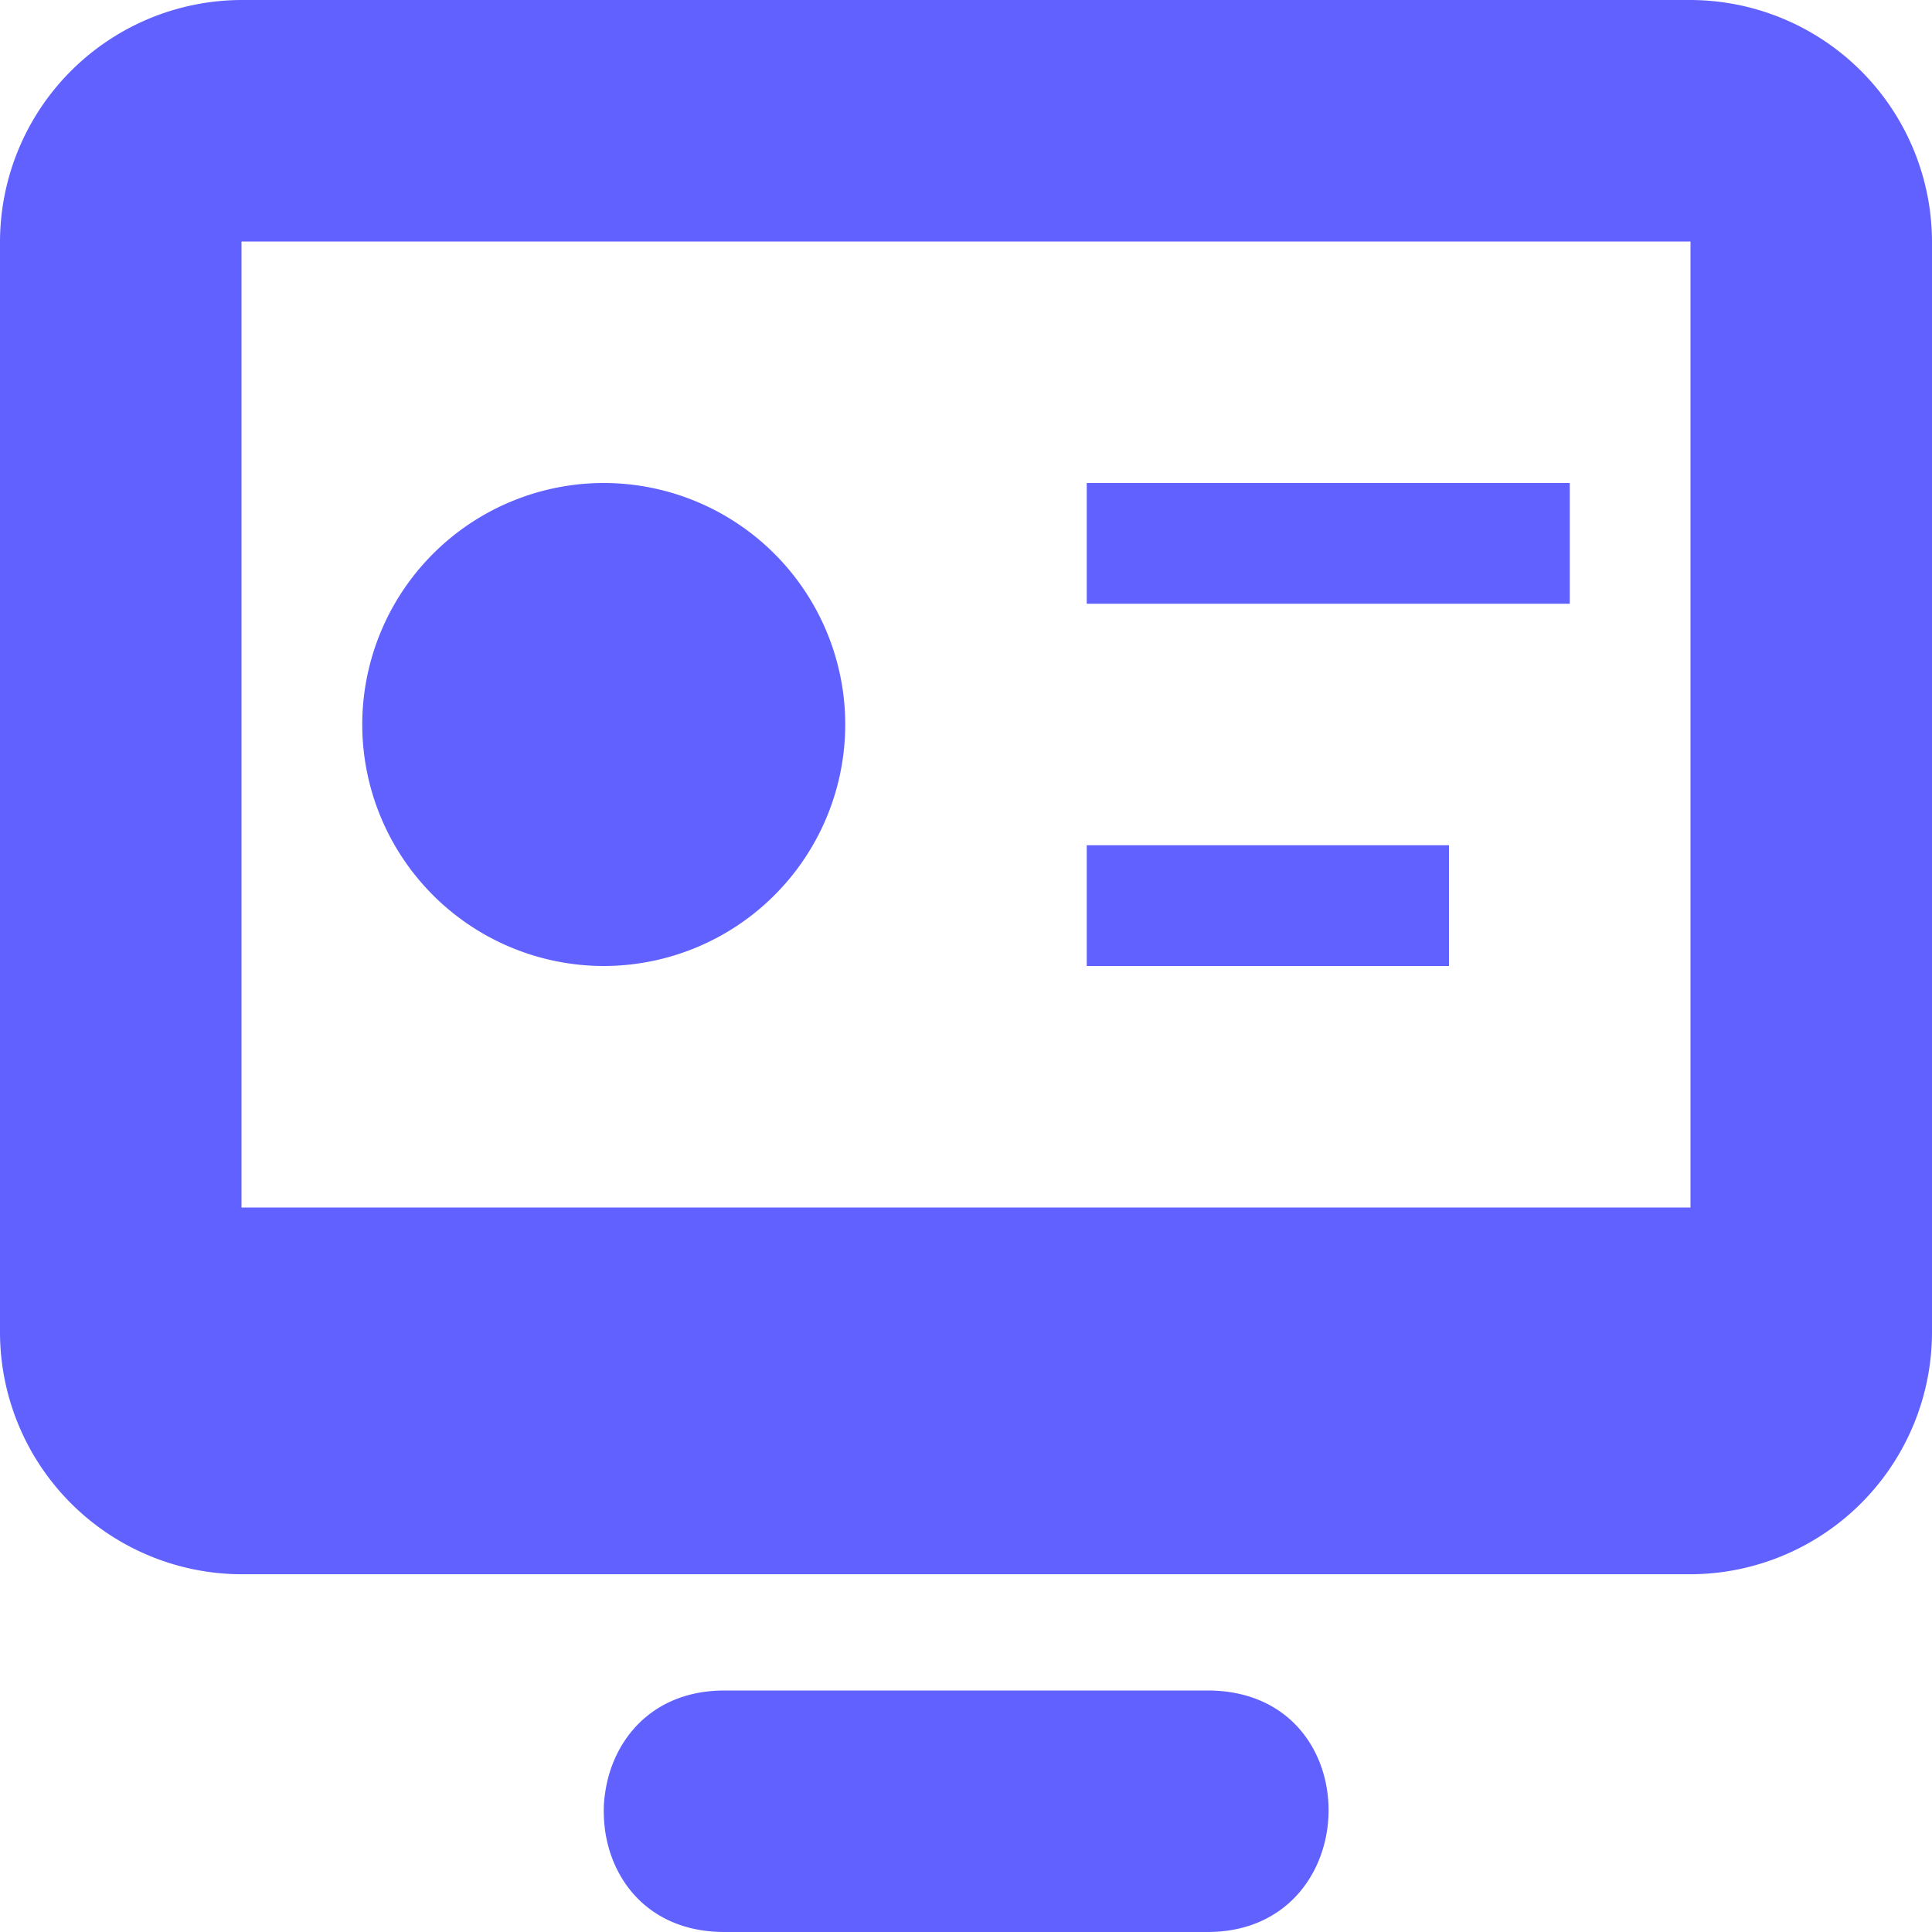
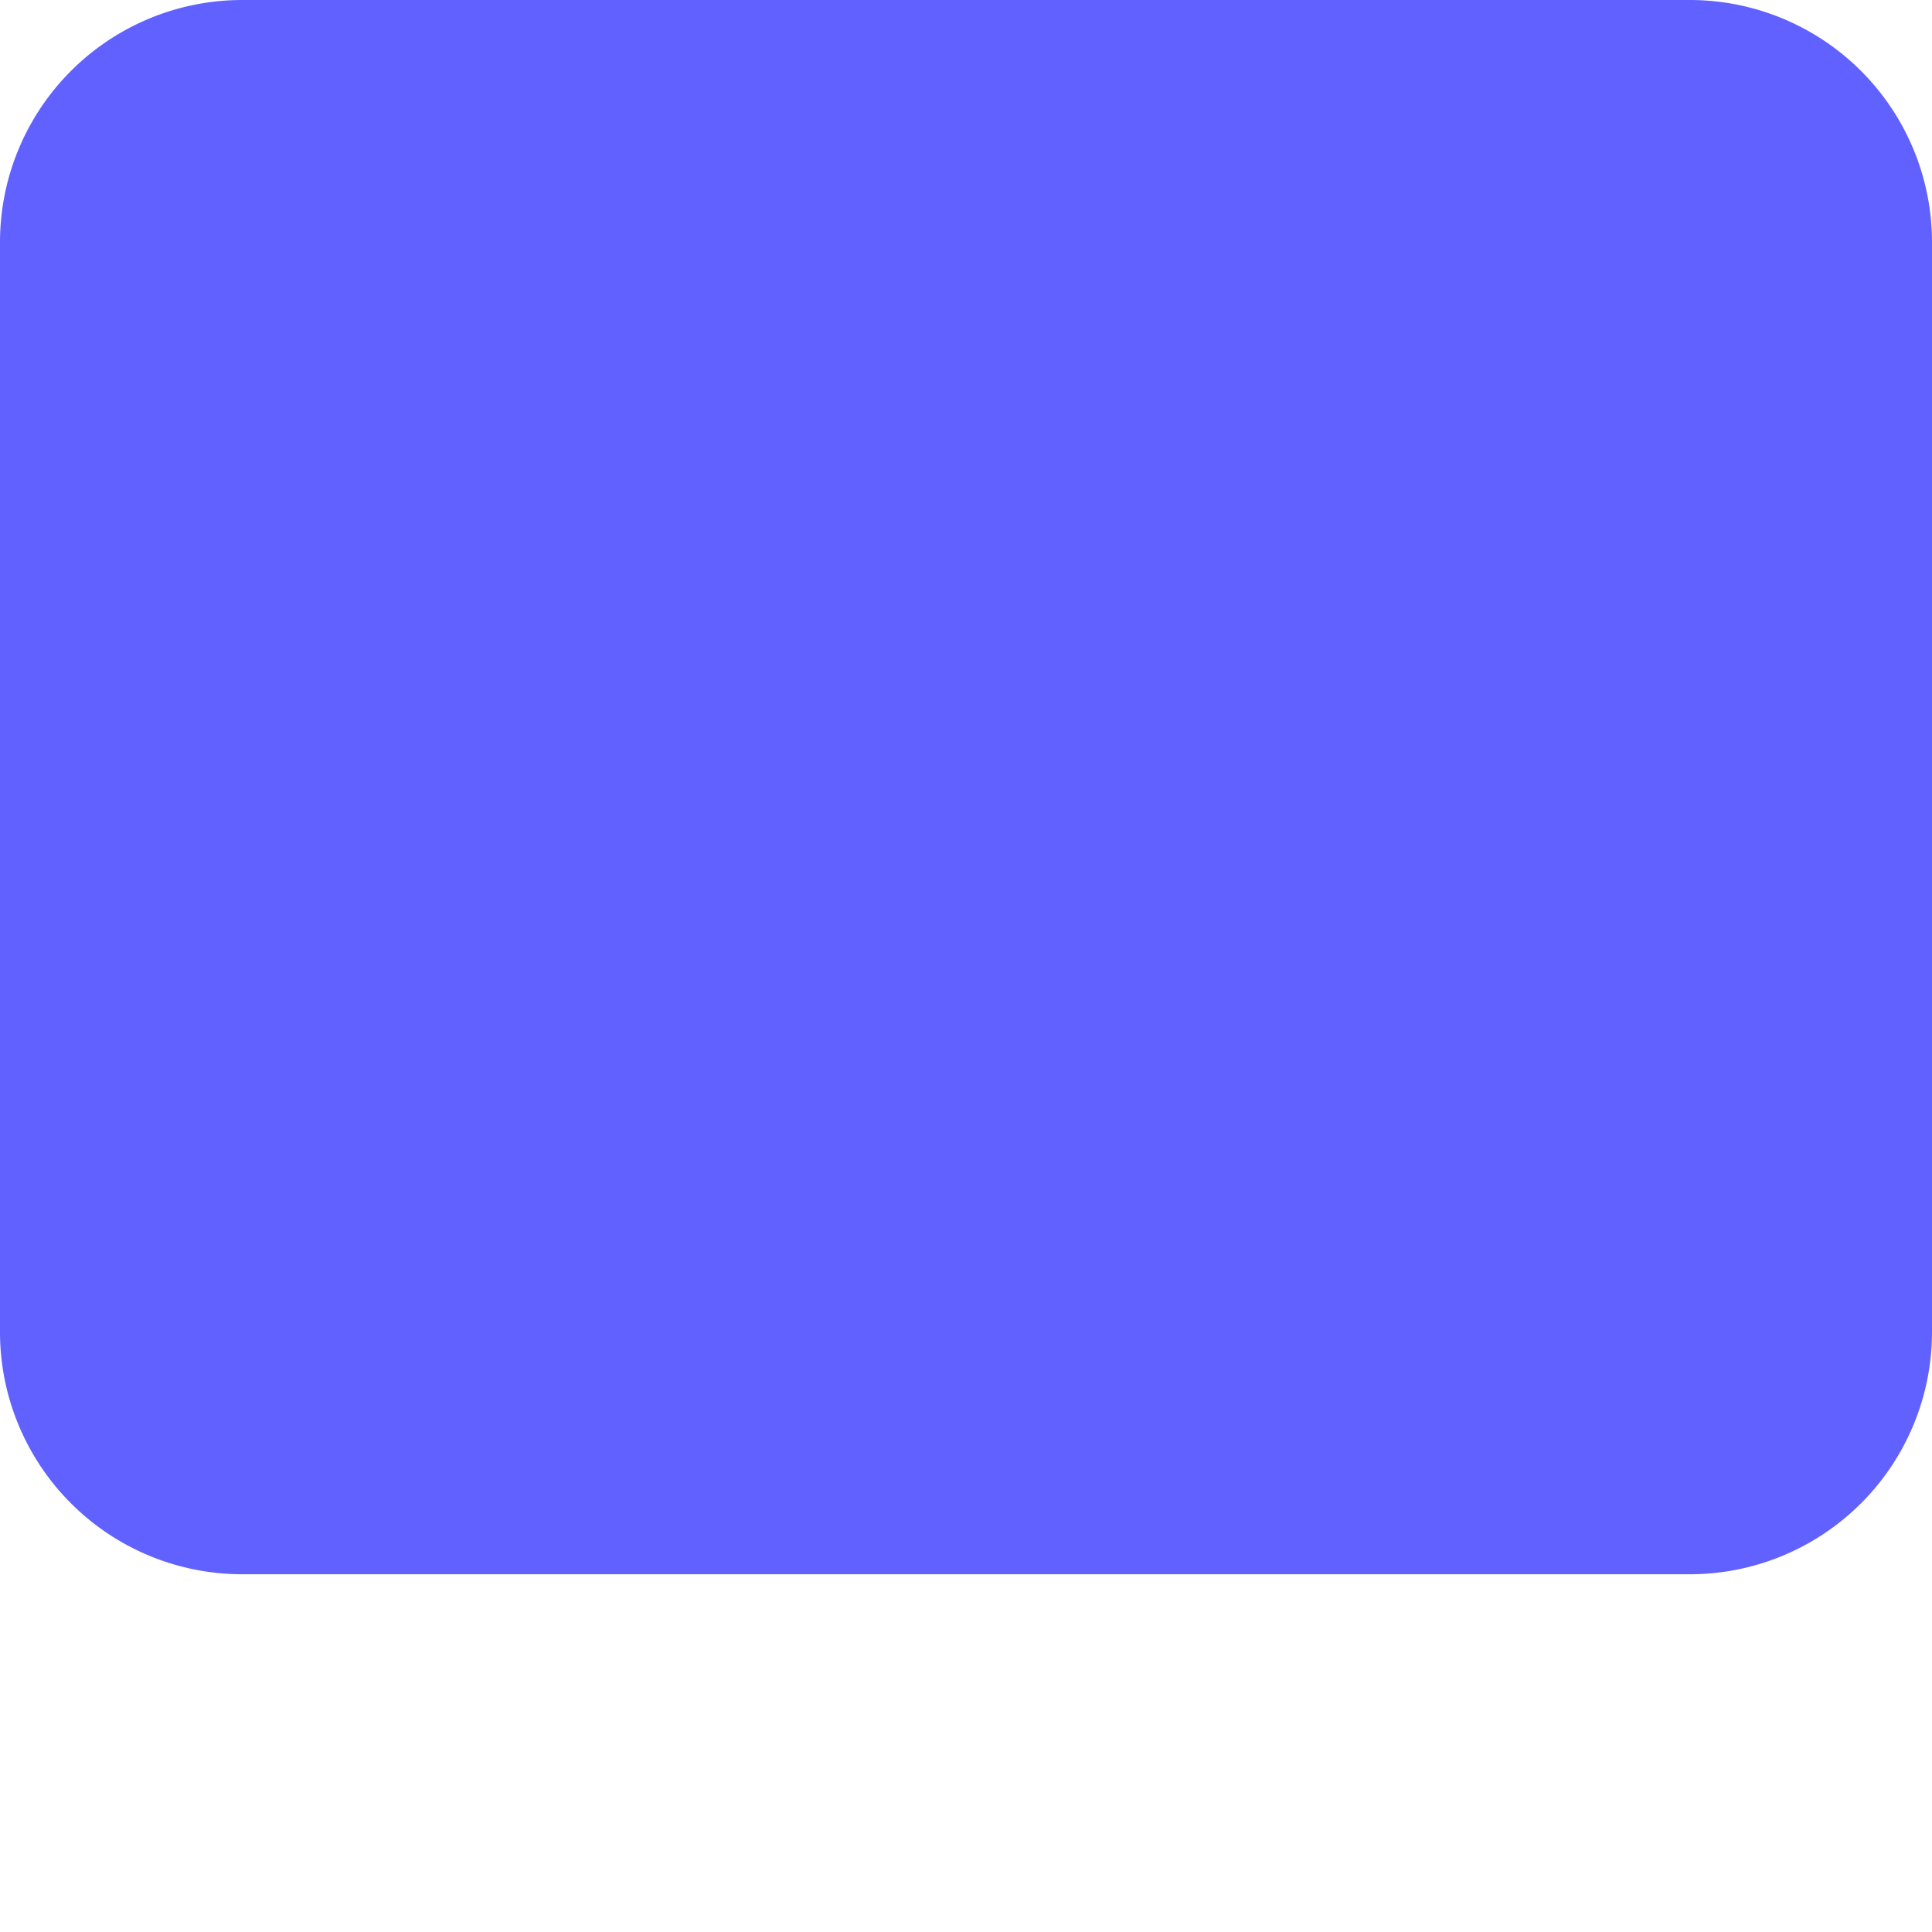
<svg xmlns="http://www.w3.org/2000/svg" width="18" height="18" fill="none">
-   <path fill-rule="evenodd" clip-rule="evenodd" d="M2.25 0h13.5A2.257 2.257 0 0 1 18 2.25v10.167a2.257 2.257 0 0 1-2.25 2.25H2.25A2.257 2.257 0 0 1 0 12.417V2.25A2.257 2.257 0 0 1 2.25 0zm0 11.25h13.5v-9H2.25v9z" fill="#6161FF" />
-   <path d="M11.25 15.75c1.522 0 1.486 2.25 0 2.25h-4.5c-.735 0-1.107-.535-1.124-1.081l-.001-.044c0-.053.003-.106.011-.157.066-.506.44-.968 1.114-.968h4.5zM5.625 9a2.252 2.252 0 0 1-2.25-2.25 2.252 2.252 0 0 1 2.25-2.25 2.252 2.252 0 0 1 2.25 2.25A2.252 2.252 0 0 1 5.625 9zm4.5-4.5h4.5v1.125h-4.5V4.5zm0 3.375H13.5V9h-3.375V7.875z" fill="#6161FF" />
+   <path fill-rule="evenodd" clip-rule="evenodd" d="M2.25 0h13.5A2.257 2.257 0 0 1 18 2.25v10.167a2.257 2.257 0 0 1-2.25 2.25H2.25A2.257 2.257 0 0 1 0 12.417V2.25A2.257 2.257 0 0 1 2.25 0zm0 11.25h13.5v-9v9z" fill="#6161FF" />
</svg>